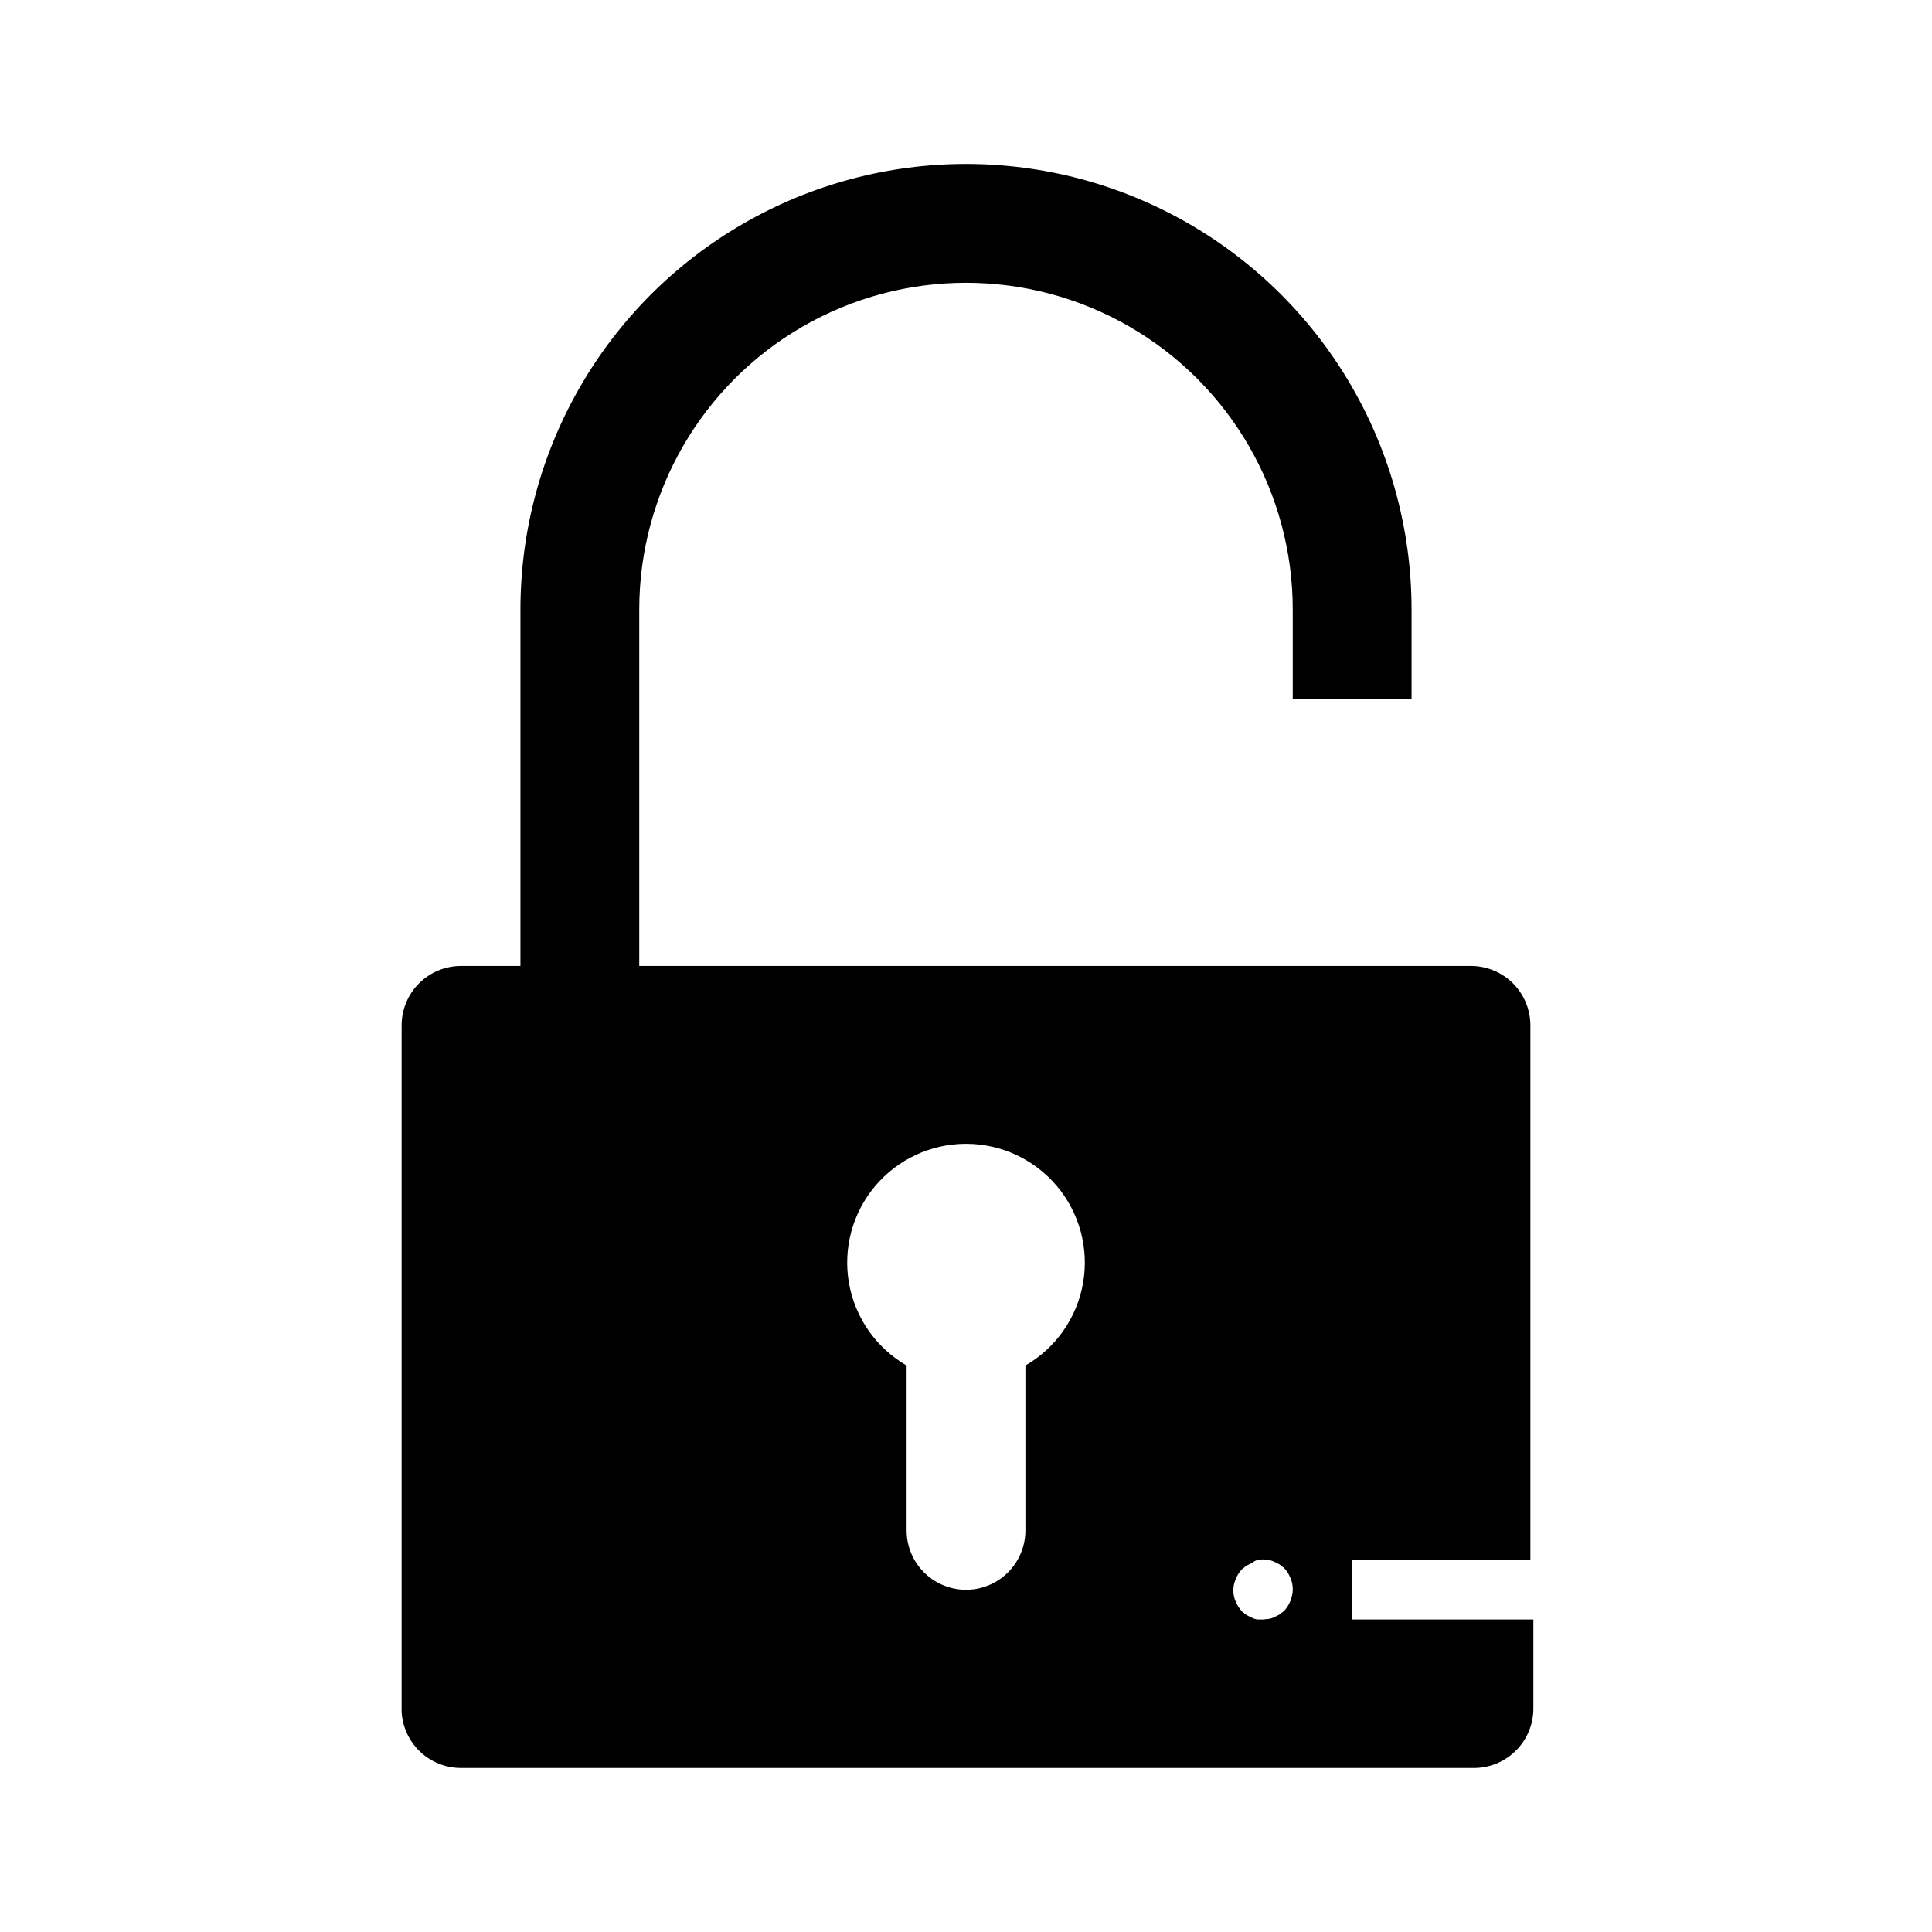
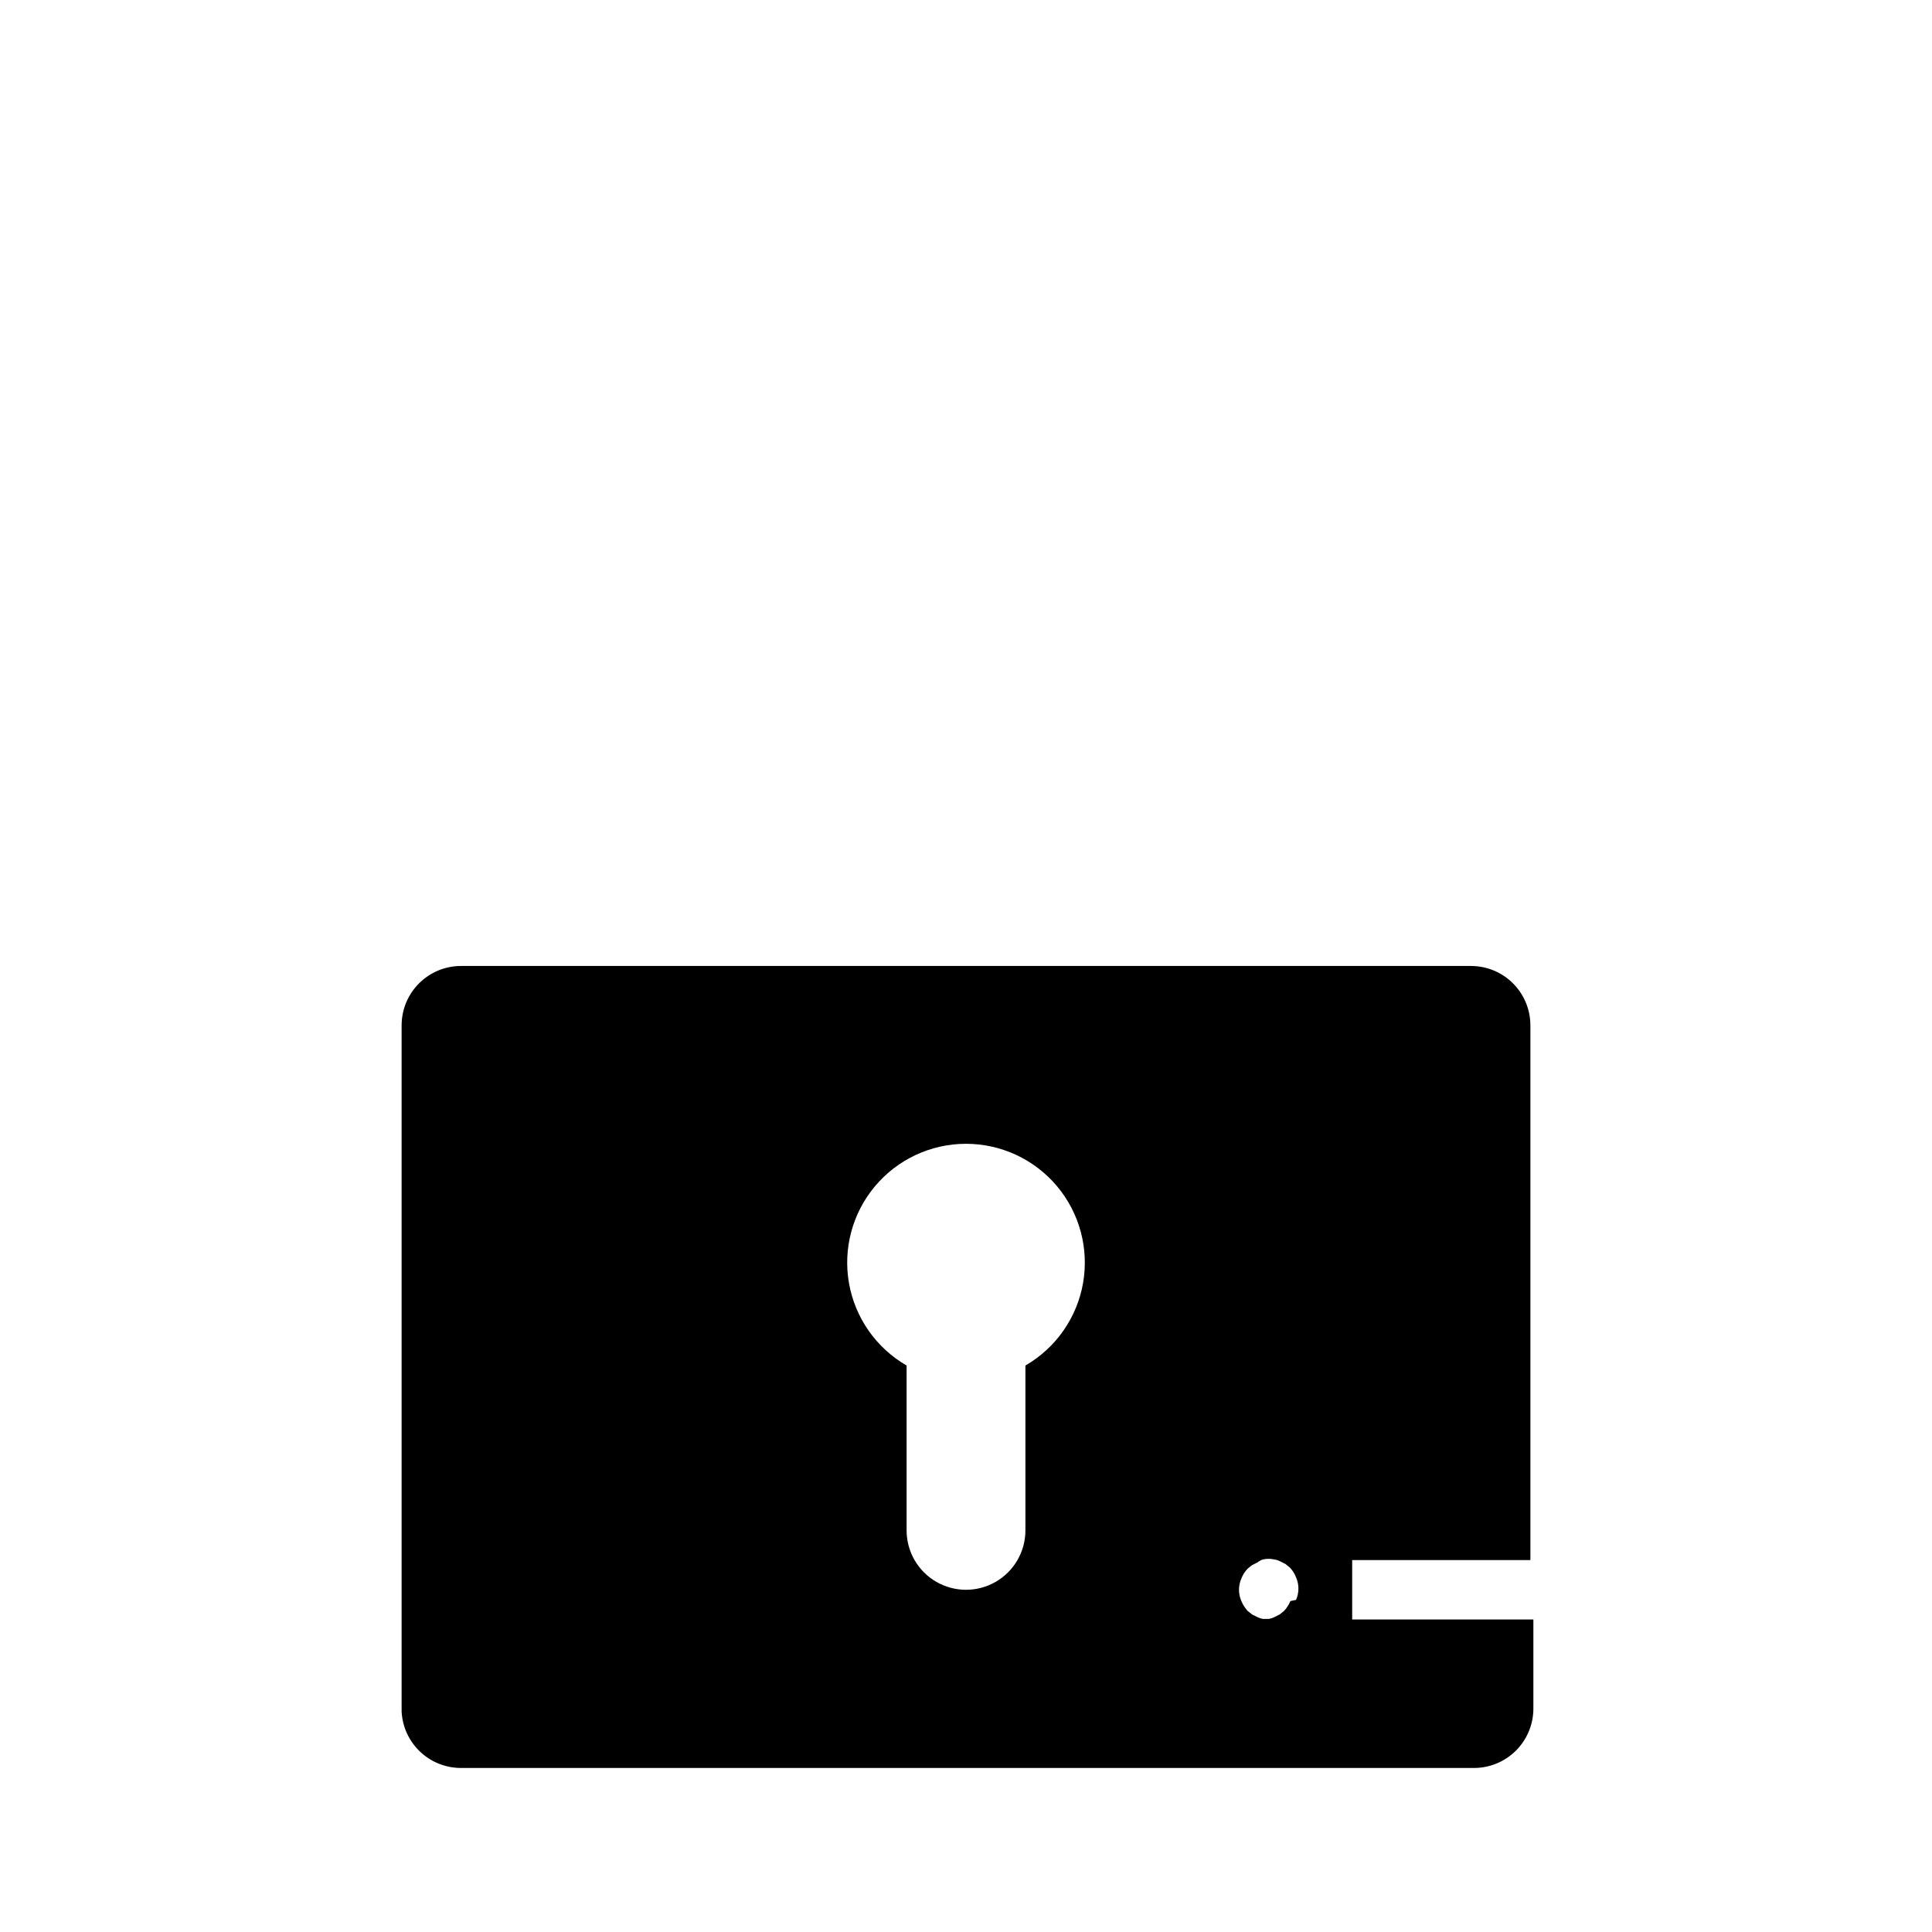
<svg xmlns="http://www.w3.org/2000/svg" fill="#000000" width="800px" height="800px" version="1.1" viewBox="144 144 512 512">
  <g>
-     <path d="m518.08 329.15h-31.488v-23.613c0-30.938-16.504-59.523-43.297-74.992-26.789-15.469-59.801-15.469-86.59 0-26.793 15.469-43.297 44.055-43.297 74.992v94.465h-31.488v-94.465c0-42.188 22.508-81.168 59.039-102.26 36.535-21.094 81.547-21.094 118.08 0 36.535 21.094 59.039 60.074 59.039 102.26z" />
-     <path d="m502.34 573.18v-15.746h47.23v-141.7c0-4.176-1.656-8.18-4.609-11.133s-6.957-4.609-11.133-4.609h-267.65c-4.176 0-8.184 1.656-11.133 4.609-2.953 2.953-4.613 6.957-4.613 11.133v181.84c0.203 4.039 1.949 7.844 4.883 10.629 2.93 2.781 6.82 4.332 10.863 4.328h268.44-0.004c4.176 0 8.18-1.66 11.133-4.609 2.953-2.953 4.613-6.957 4.613-11.133v-23.617zm-86.594-67.305v43.688c0 5.625-3 10.824-7.871 13.637s-10.875 2.812-15.746 0-7.871-8.012-7.871-13.637v-43.688c-8.059-4.656-13.648-12.637-15.266-21.805-1.617-9.164 0.906-18.578 6.891-25.707 5.981-7.129 14.812-11.246 24.121-11.246 9.305 0 18.137 4.117 24.121 11.246 5.981 7.129 8.504 16.543 6.887 25.707-1.617 9.168-7.203 17.148-15.266 21.805zm70.219 62.426v-0.004c-0.398 0.957-0.957 1.836-1.652 2.598l-1.18 0.945-1.418 0.707v0.004c-0.469 0.238-0.977 0.398-1.496 0.473l-1.496 0.156h-1.574c-0.492-0.086-0.973-0.246-1.418-0.473l-1.418-0.707-1.18-0.945c-0.695-0.766-1.254-1.645-1.652-2.598-0.844-1.906-0.844-4.078 0-5.984 0.375-0.965 0.938-1.848 1.652-2.598l1.18-0.945 1.418-0.707c0.426-0.336 0.906-0.602 1.418-0.789 1.008-0.234 2.059-0.234 3.07 0 0.52 0.074 1.027 0.234 1.496 0.473l1.418 0.707 1.18 0.945c0.715 0.75 1.277 1.633 1.652 2.602 0.844 1.902 0.844 4.074 0 5.981z" />
+     <path d="m502.34 573.18v-15.746h47.23v-141.7c0-4.176-1.656-8.18-4.609-11.133s-6.957-4.609-11.133-4.609h-267.65c-4.176 0-8.184 1.656-11.133 4.609-2.953 2.953-4.613 6.957-4.613 11.133v181.84c0.203 4.039 1.949 7.844 4.883 10.629 2.93 2.781 6.82 4.332 10.863 4.328h268.44-0.004c4.176 0 8.18-1.66 11.133-4.609 2.953-2.953 4.613-6.957 4.613-11.133v-23.617zm-86.594-67.305v43.688c0 5.625-3 10.824-7.871 13.637s-10.875 2.812-15.746 0-7.871-8.012-7.871-13.637v-43.688c-8.059-4.656-13.648-12.637-15.266-21.805-1.617-9.164 0.906-18.578 6.891-25.707 5.981-7.129 14.812-11.246 24.121-11.246 9.305 0 18.137 4.117 24.121 11.246 5.981 7.129 8.504 16.543 6.887 25.707-1.617 9.168-7.203 17.148-15.266 21.805zm70.219 62.426v-0.004c-0.398 0.957-0.957 1.836-1.652 2.598l-1.18 0.945-1.418 0.707v0.004c-0.469 0.238-0.977 0.398-1.496 0.473h-1.574c-0.492-0.086-0.973-0.246-1.418-0.473l-1.418-0.707-1.18-0.945c-0.695-0.766-1.254-1.645-1.652-2.598-0.844-1.906-0.844-4.078 0-5.984 0.375-0.965 0.938-1.848 1.652-2.598l1.18-0.945 1.418-0.707c0.426-0.336 0.906-0.602 1.418-0.789 1.008-0.234 2.059-0.234 3.07 0 0.52 0.074 1.027 0.234 1.496 0.473l1.418 0.707 1.18 0.945c0.715 0.75 1.277 1.633 1.652 2.602 0.844 1.902 0.844 4.074 0 5.981z" />
  </g>
</svg>